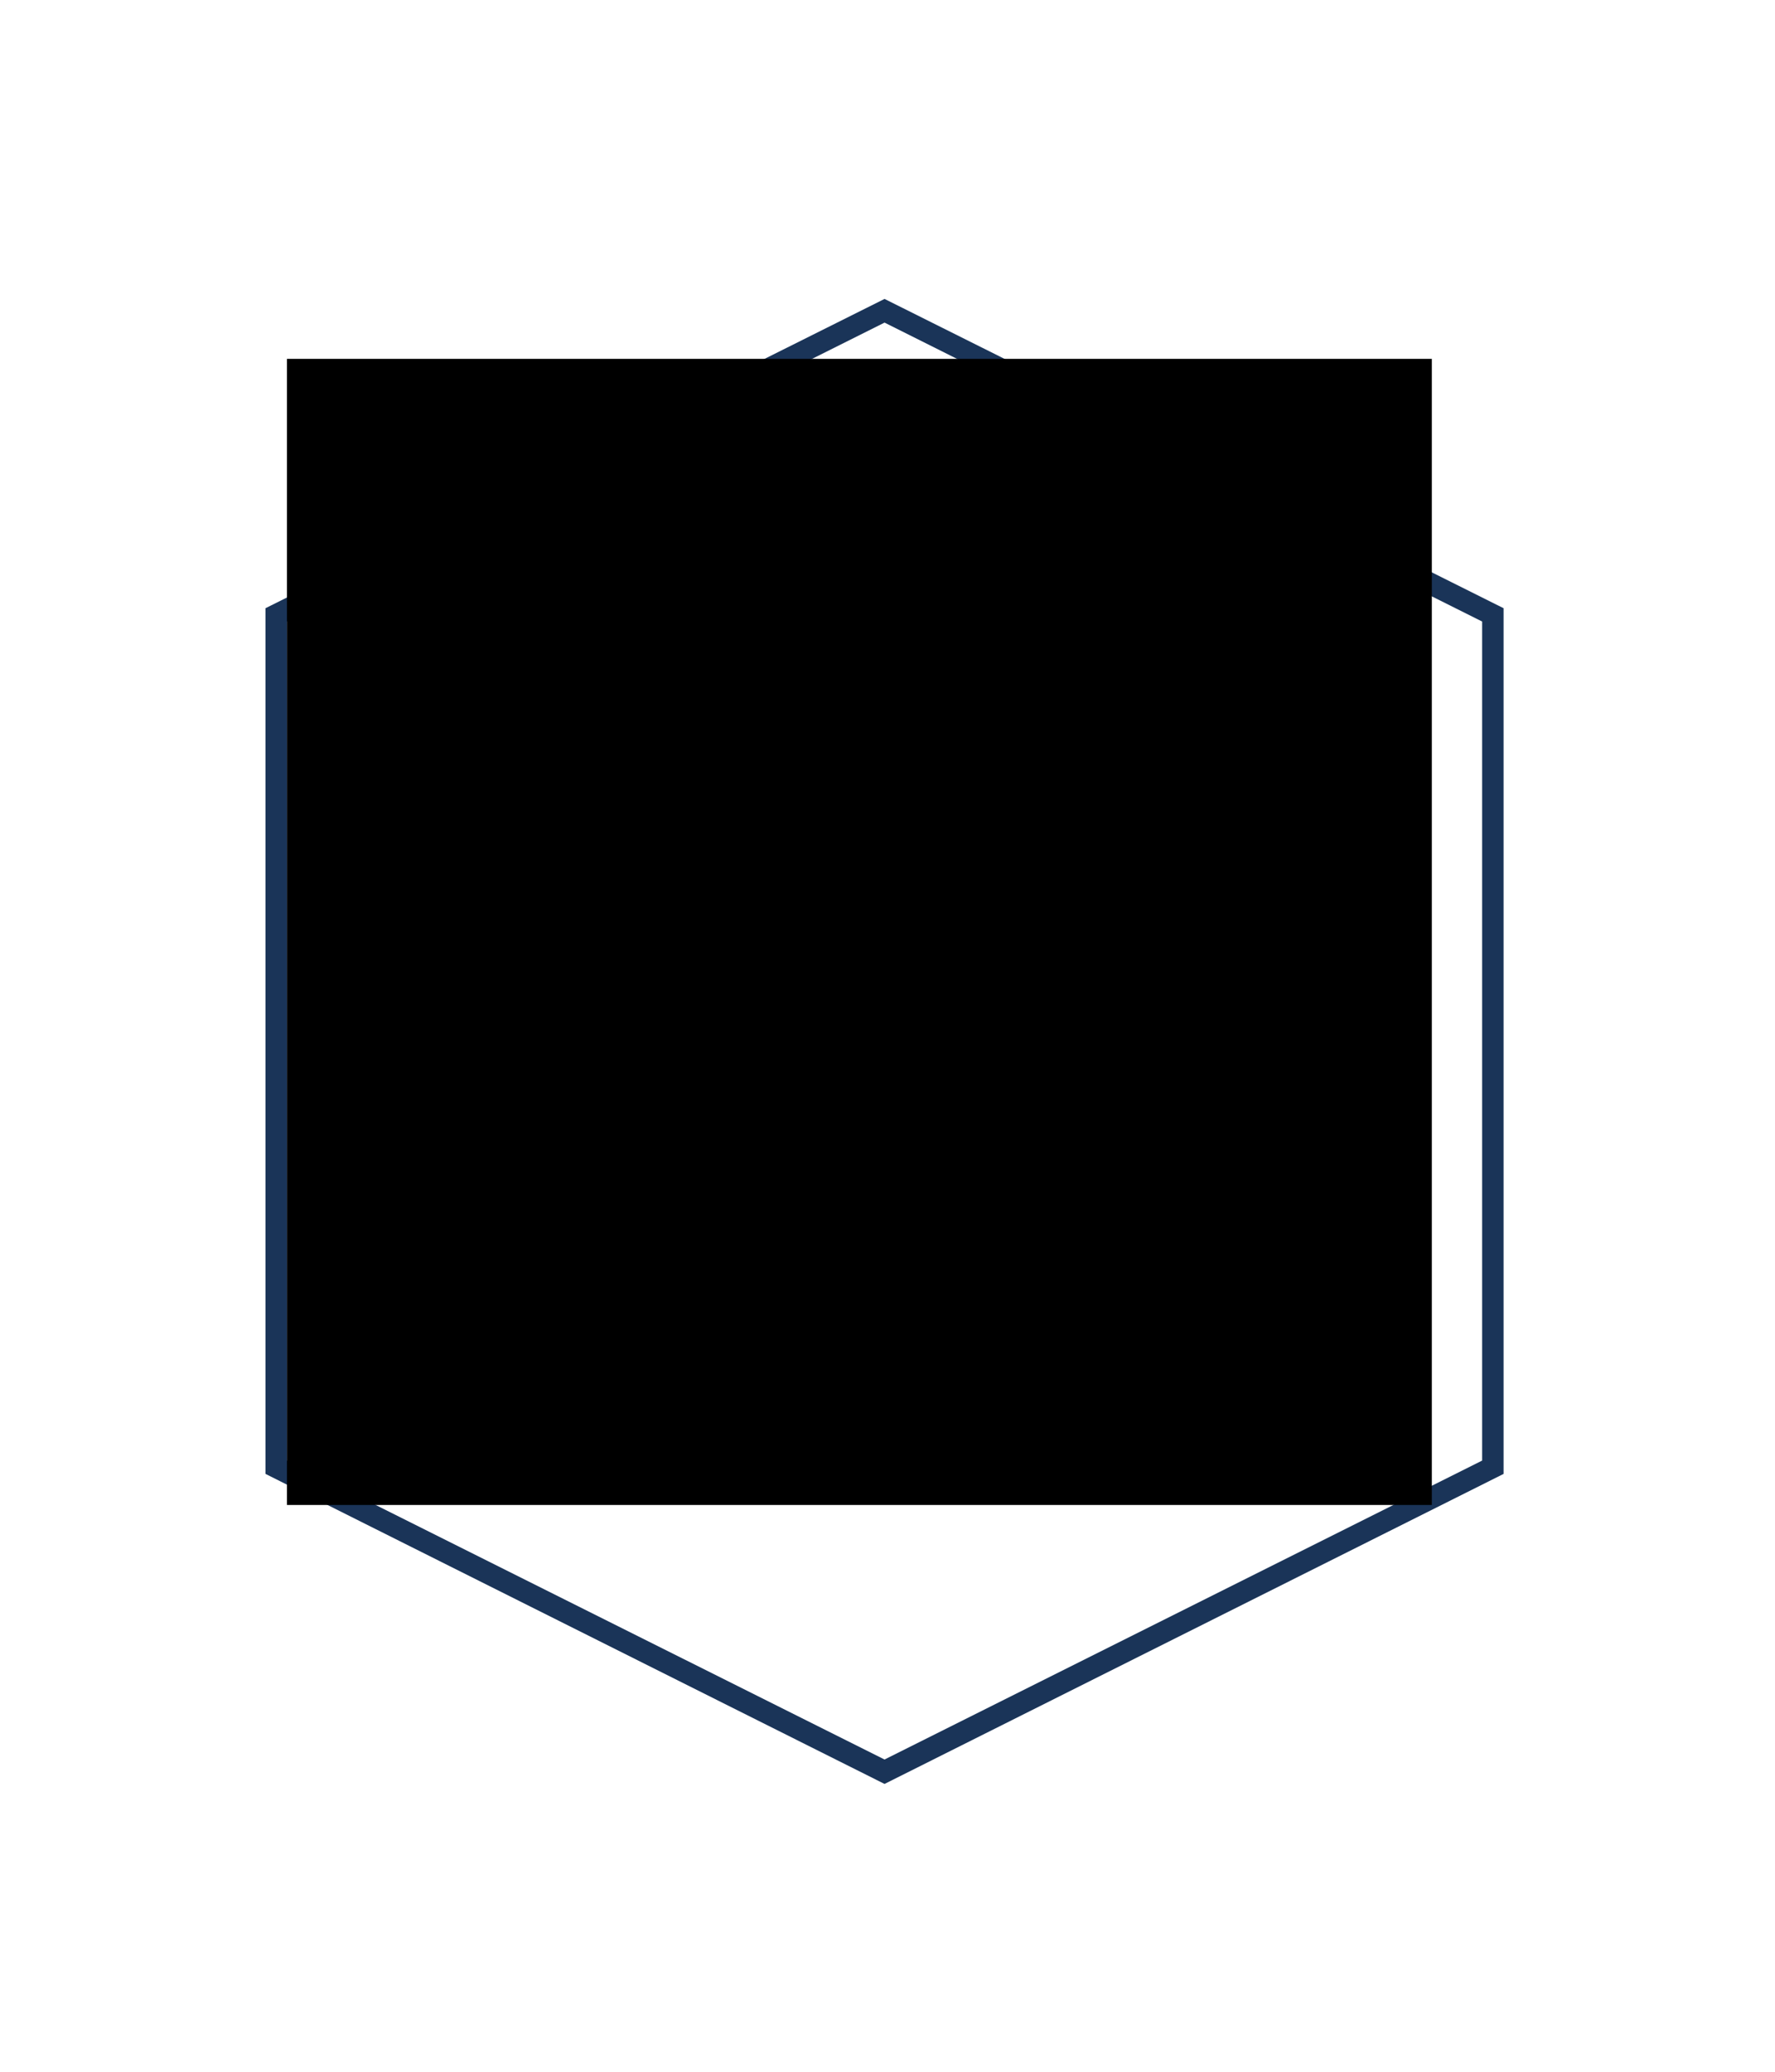
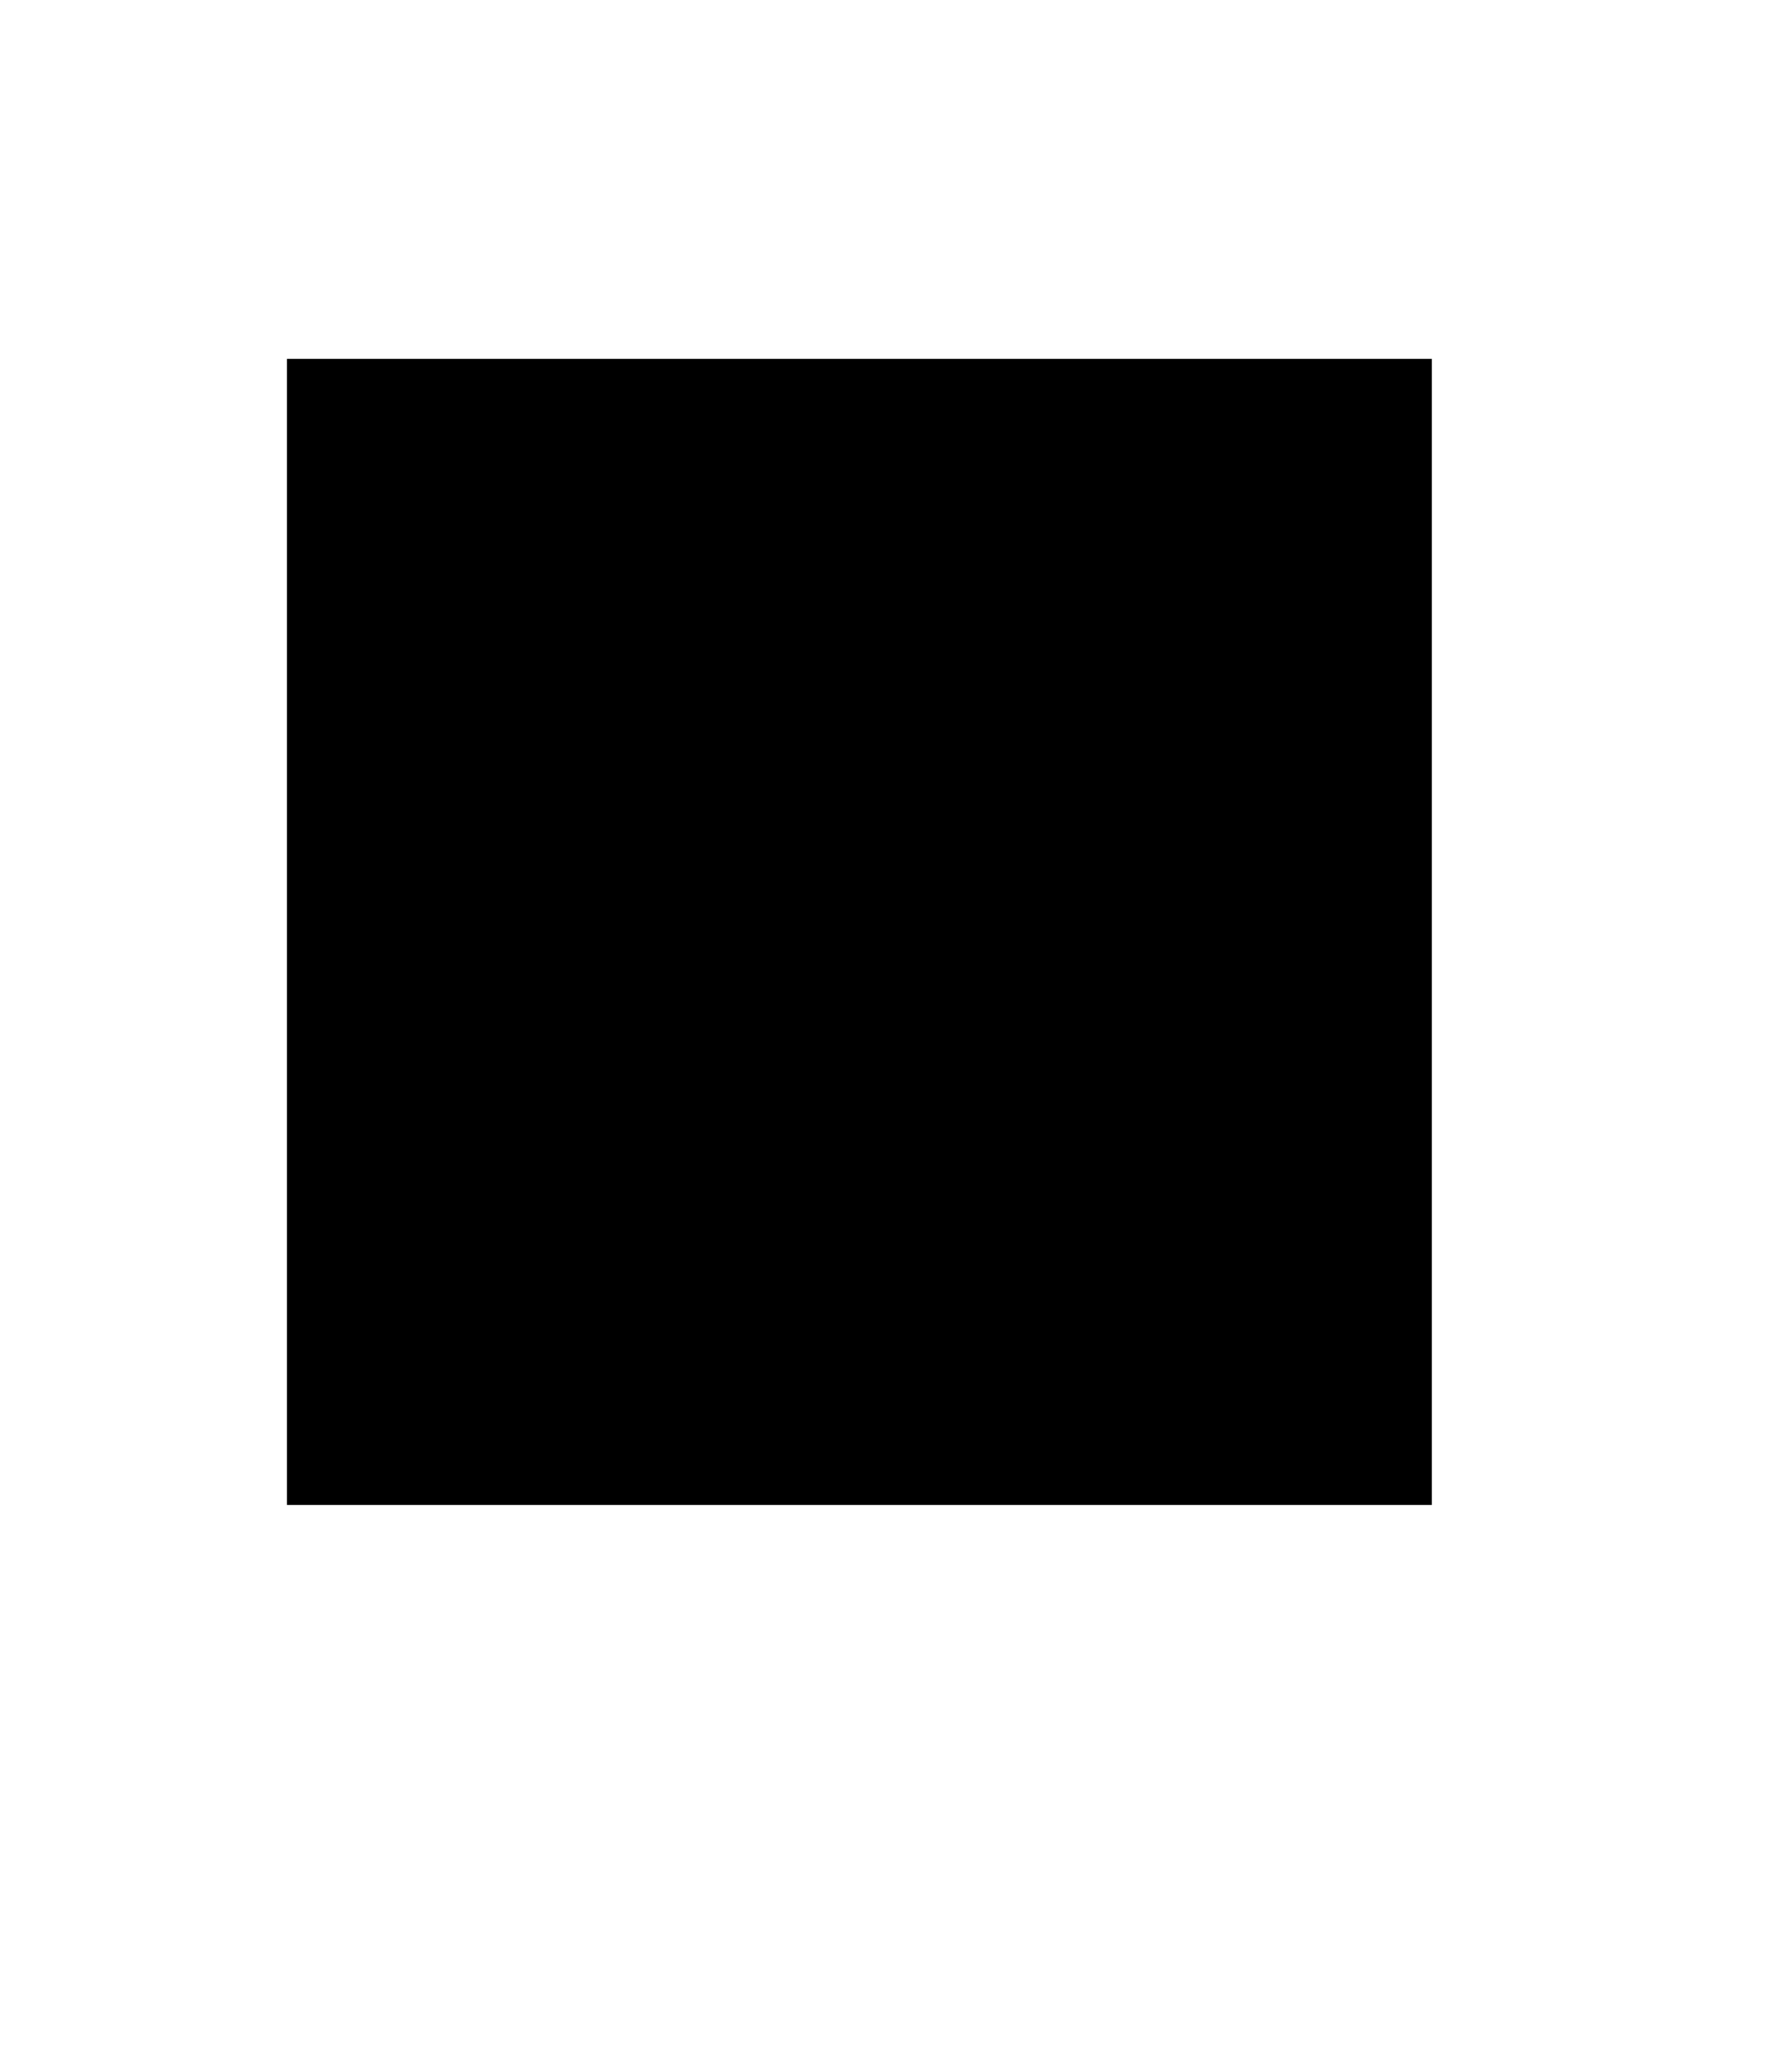
<svg xmlns="http://www.w3.org/2000/svg" xmlns:xlink="http://www.w3.org/1999/xlink" version="1.1" id="Ebene_1" x="0px" y="0px" viewBox="0 0 240 280" style="enable-background:new 0 0 240 280;" xml:space="preserve">
  <style type="text/css">
	.st0{fill:#1A3458;}
	.st1{clip-path:url(#SVGID_00000098938801110689274300000000698862680884223626_);}
	.st2{clip-path:url(#SVGID_00000139268878173242804240000002722833604054350494_);}
	.st3{clip-path:url(#SVGID_00000119825386083138479400000007547868404494894771_);fill:#1A3458;}
	.st4{clip-path:url(#SVGID_00000119825386083138479400000007547868404494894771_);fill:#21ACCD;}
</style>
  <g>
-     <path class="st0" d="M119.6,43.6L200.4,84v113.4l-80.8,40.4l-80.8-40.4V84L119.6,43.6 M119.6,40.4L35.9,82.2v117l83.7,41.9   l83.7-41.9v-117L119.6,40.4L119.6,40.4z" />
-   </g>
+     </g>
  <g>
    <g>
      <defs>
        <polygon id="SVGID_1_" points="38.8,203.4 193.6,203.4 193.6,48.5 38.8,48.5 38.8,203.4    " />
      </defs>
      <defs>
        <polygon id="SVGID_00000057846132105887310710000016316272857184124304_" points="38.8,48.5 193.6,48.5 193.6,203.4 38.8,203.4      38.8,48.5    " />
      </defs>
      <clipPath id="SVGID_00000093856428204313691780000006012477168955741608_">
        <use xlink:href="#SVGID_1_" style="overflow:visible;" />
      </clipPath>
      <clipPath id="SVGID_00000014630220539101696970000016578416324998192815_" style="clip-path:url(#SVGID_00000093856428204313691780000006012477168955741608_);">
        <use xlink:href="#SVGID_00000057846132105887310710000016316272857184124304_" style="overflow:visible;" />
      </clipPath>
      <g style="clip-path:url(#SVGID_00000014630220539101696970000016578416324998192815_);">
        <defs>
-           <polygon id="SVGID_00000029033997443069292860000016009858840882908589_" points="38.8,203.4 193.6,203.4 193.6,48.5 38.8,48.5       38.8,203.4     " />
-         </defs>
+           </defs>
        <clipPath id="SVGID_00000134964098816868463340000011574973782360709566_">
          <use xlink:href="#SVGID_00000029033997443069292860000016009858840882908589_" style="overflow:visible;" />
        </clipPath>
-         <path style="clip-path:url(#SVGID_00000134964098816868463340000011574973782360709566_);fill:#1A3458;" d="M152,169.4H81.7     c-3.5,0-6.4-2.9-6.4-6.4v-32.3c0-0.5,0.3-0.9,0.7-1.1l17.2-8.6c0.4-0.2,0.9-0.2,1.2,0.1c0.4,0.2,0.6,0.6,0.6,1.1v6.6l15.4-7.7     c0.4-0.2,0.9-0.2,1.2,0.1c0.4,0.2,0.6,0.6,0.6,1.1v6.6l15.4-7.7c0.4-0.2,0.9-0.2,1.2,0.1c0.4,0.2,0.6,0.6,0.6,1.1v16h23.6     c2.8,0,5.1,2.3,5.1,5.1V163C158.4,166.5,155.5,169.4,152,169.4L152,169.4z M77.9,131.5V163c0,2.1,1.7,3.8,3.8,3.8H152     c2.1,0,3.8-1.7,3.8-3.8v-19.8c0-1.4-1.2-2.6-2.6-2.6h-24.9c-0.7,0-1.3-0.6-1.3-1.3v-15.2l-15.4,7.7c-0.4,0.2-0.9,0.2-1.2-0.1     c-0.4-0.2-0.6-0.6-0.6-1.1v-6.6l-15.4,7.7c-0.4,0.2-0.9,0.2-1.2-0.1s-0.6-0.6-0.6-1.1v-6.6L77.9,131.5L77.9,131.5L77.9,131.5z" />
-         <path style="clip-path:url(#SVGID_00000134964098816868463340000011574973782360709566_);fill:#21ACCD;" d="M139.6,85.1h6.7     c1.4,0,2.5,1.1,2.6,2.4l2.7,46.7h-17.2l2.7-46.7C137.2,86.1,138.3,85.1,139.6,85.1L139.6,85.1z" />
        <path style="clip-path:url(#SVGID_00000134964098816868463340000011574973782360709566_);fill:#1A3458;" d="M98.9,158.4H83.4     c-0.7,0-1.3-0.6-1.3-1.3V149c0-0.7,0.6-1.3,1.3-1.3h15.4c0.7,0,1.3,0.6,1.3,1.3v8.2C100.1,157.9,99.6,158.4,98.9,158.4     L98.9,158.4z M84.7,155.9h12.9v-5.6H84.7V155.9L84.7,155.9L84.7,155.9z" />
        <path style="clip-path:url(#SVGID_00000134964098816868463340000011574973782360709566_);fill:#1A3458;" d="M121.2,158.4h-15.4     c-0.7,0-1.3-0.6-1.3-1.3V149c0-0.7,0.6-1.3,1.3-1.3h15.4c0.7,0,1.3,0.6,1.3,1.3v8.2C122.5,157.9,121.9,158.4,121.2,158.4     L121.2,158.4z M107.1,155.9H120v-5.6h-12.9V155.9L107.1,155.9L107.1,155.9z" />
-         <path style="clip-path:url(#SVGID_00000134964098816868463340000011574973782360709566_);fill:#1A3458;" d="M143.6,158.4h-15.4     c-0.7,0-1.3-0.6-1.3-1.3V149c0-0.7,0.6-1.3,1.3-1.3h15.4c0.7,0,1.3,0.6,1.3,1.3v8.2C144.9,157.9,144.3,158.4,143.6,158.4     L143.6,158.4z M129.5,155.9h12.9v-5.6h-12.9V155.9L129.5,155.9L129.5,155.9z" />
      </g>
    </g>
  </g>
</svg>